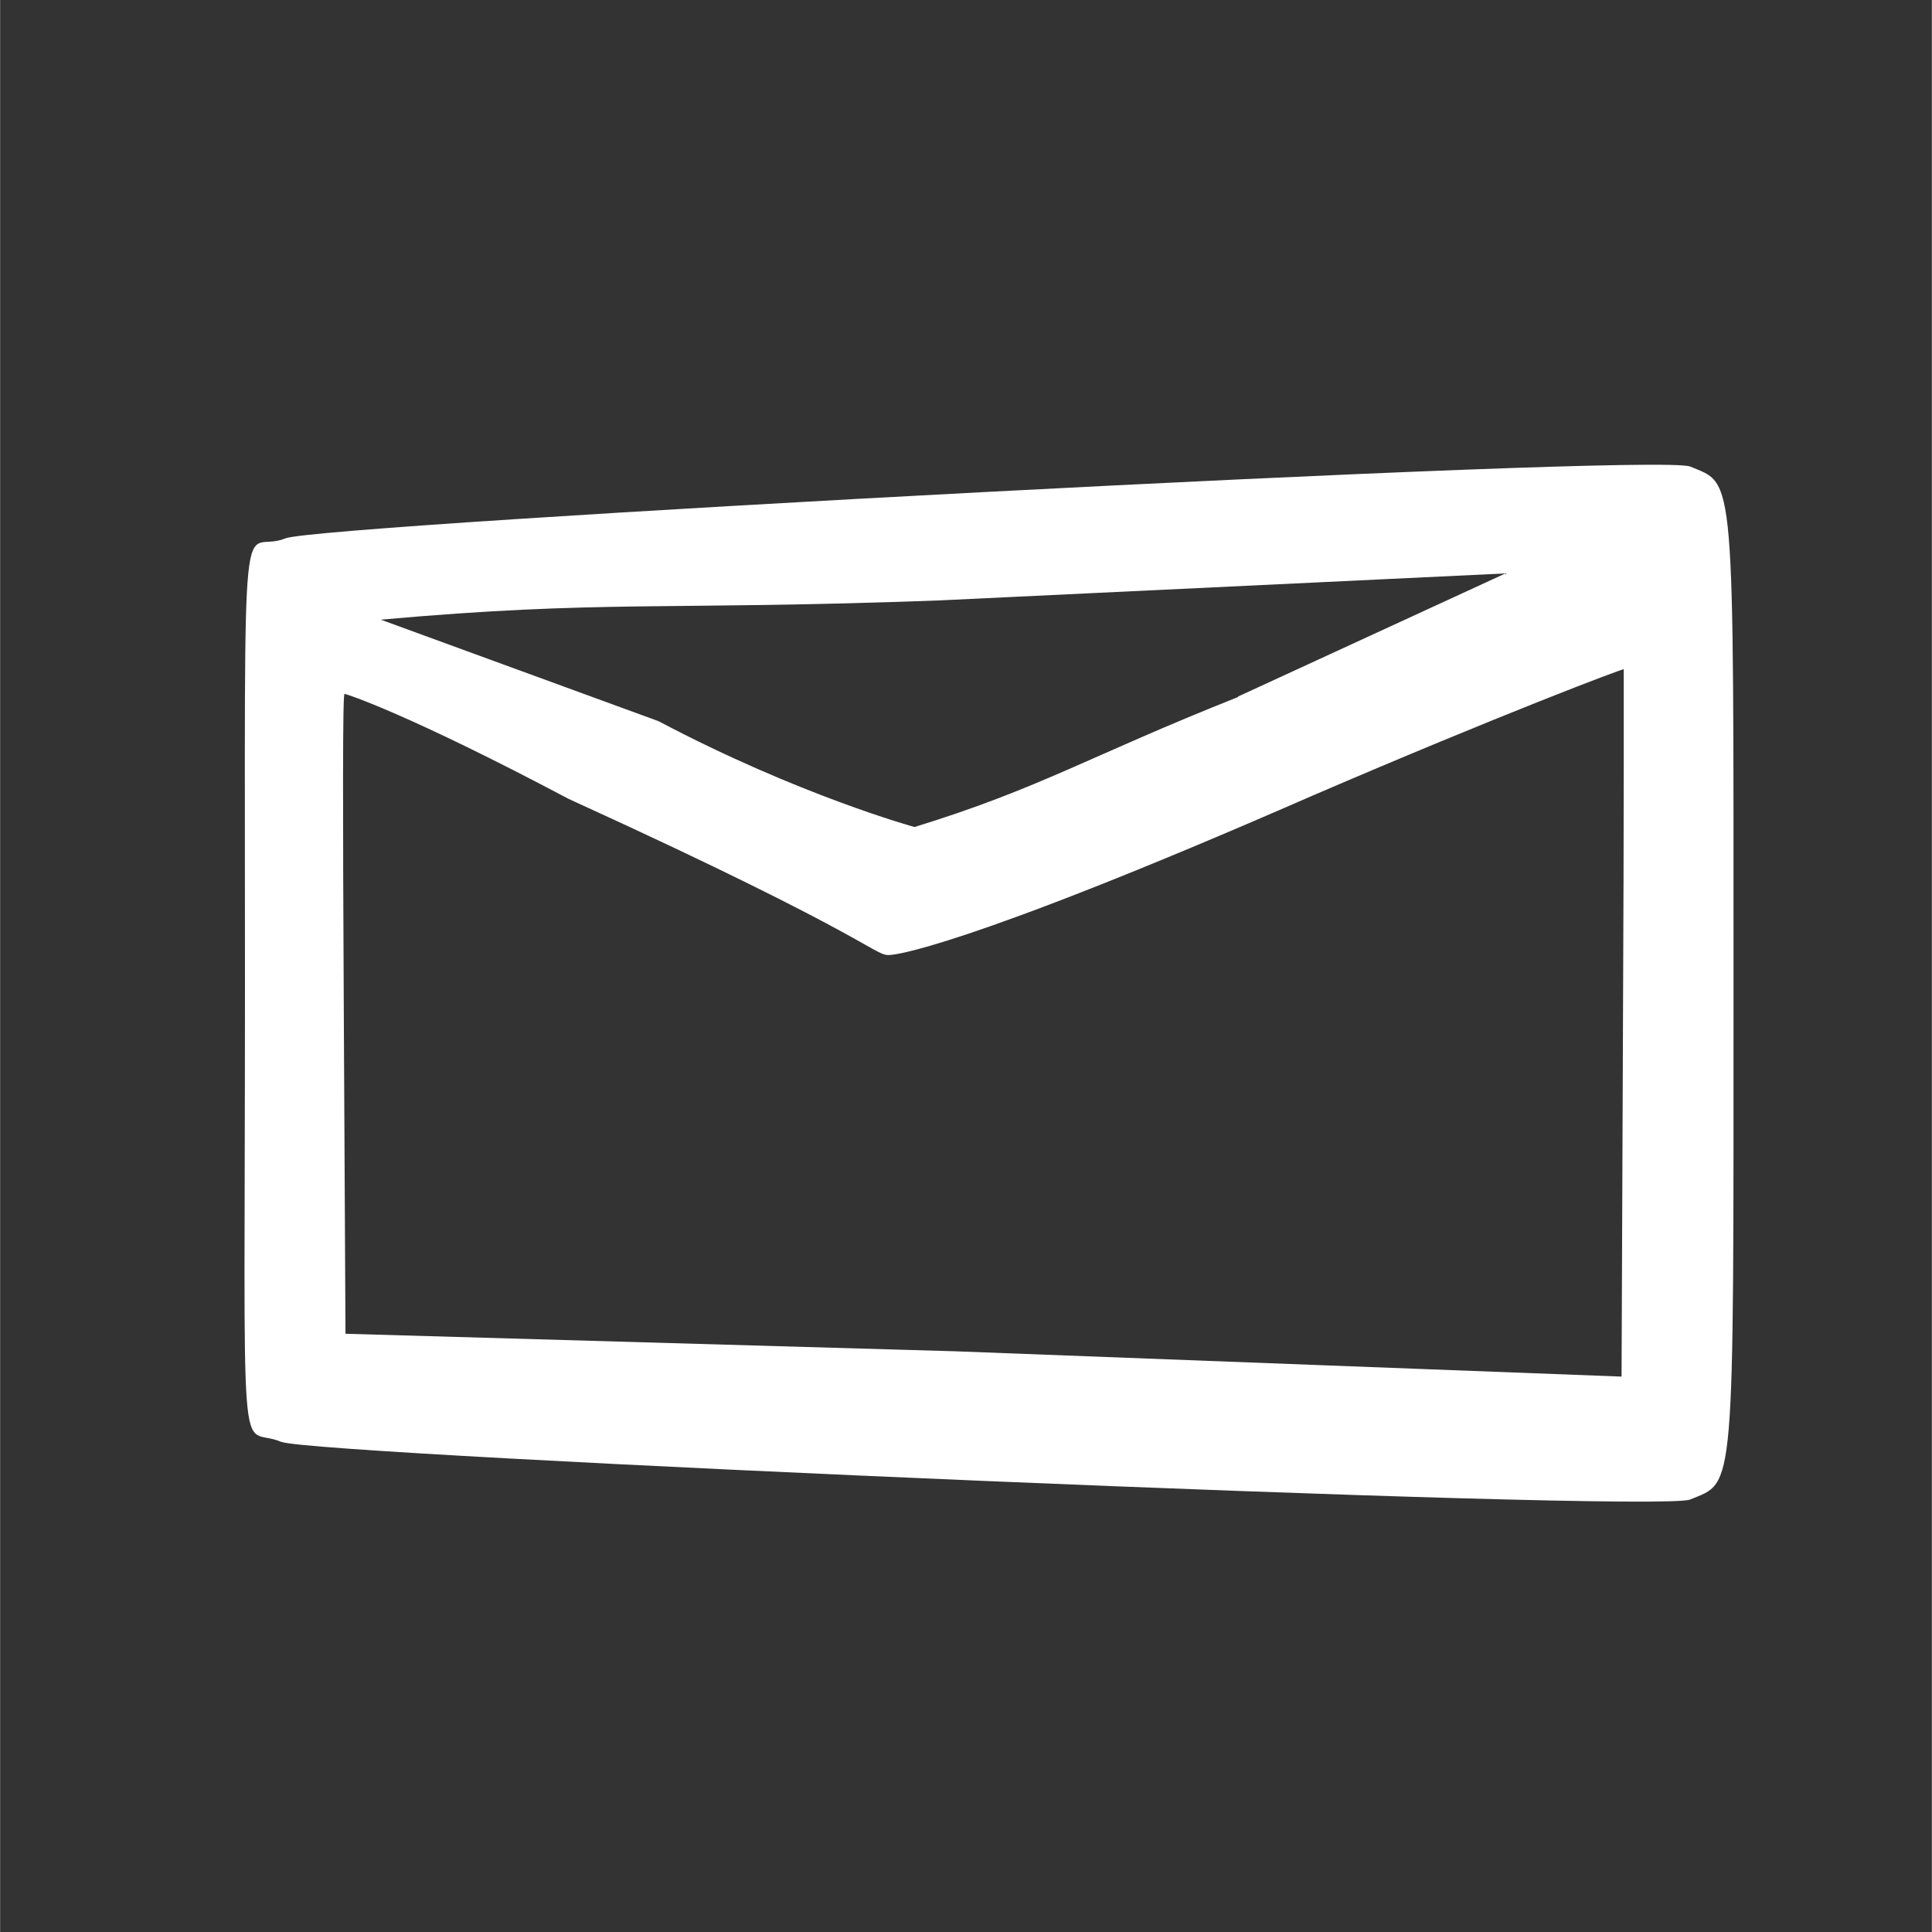
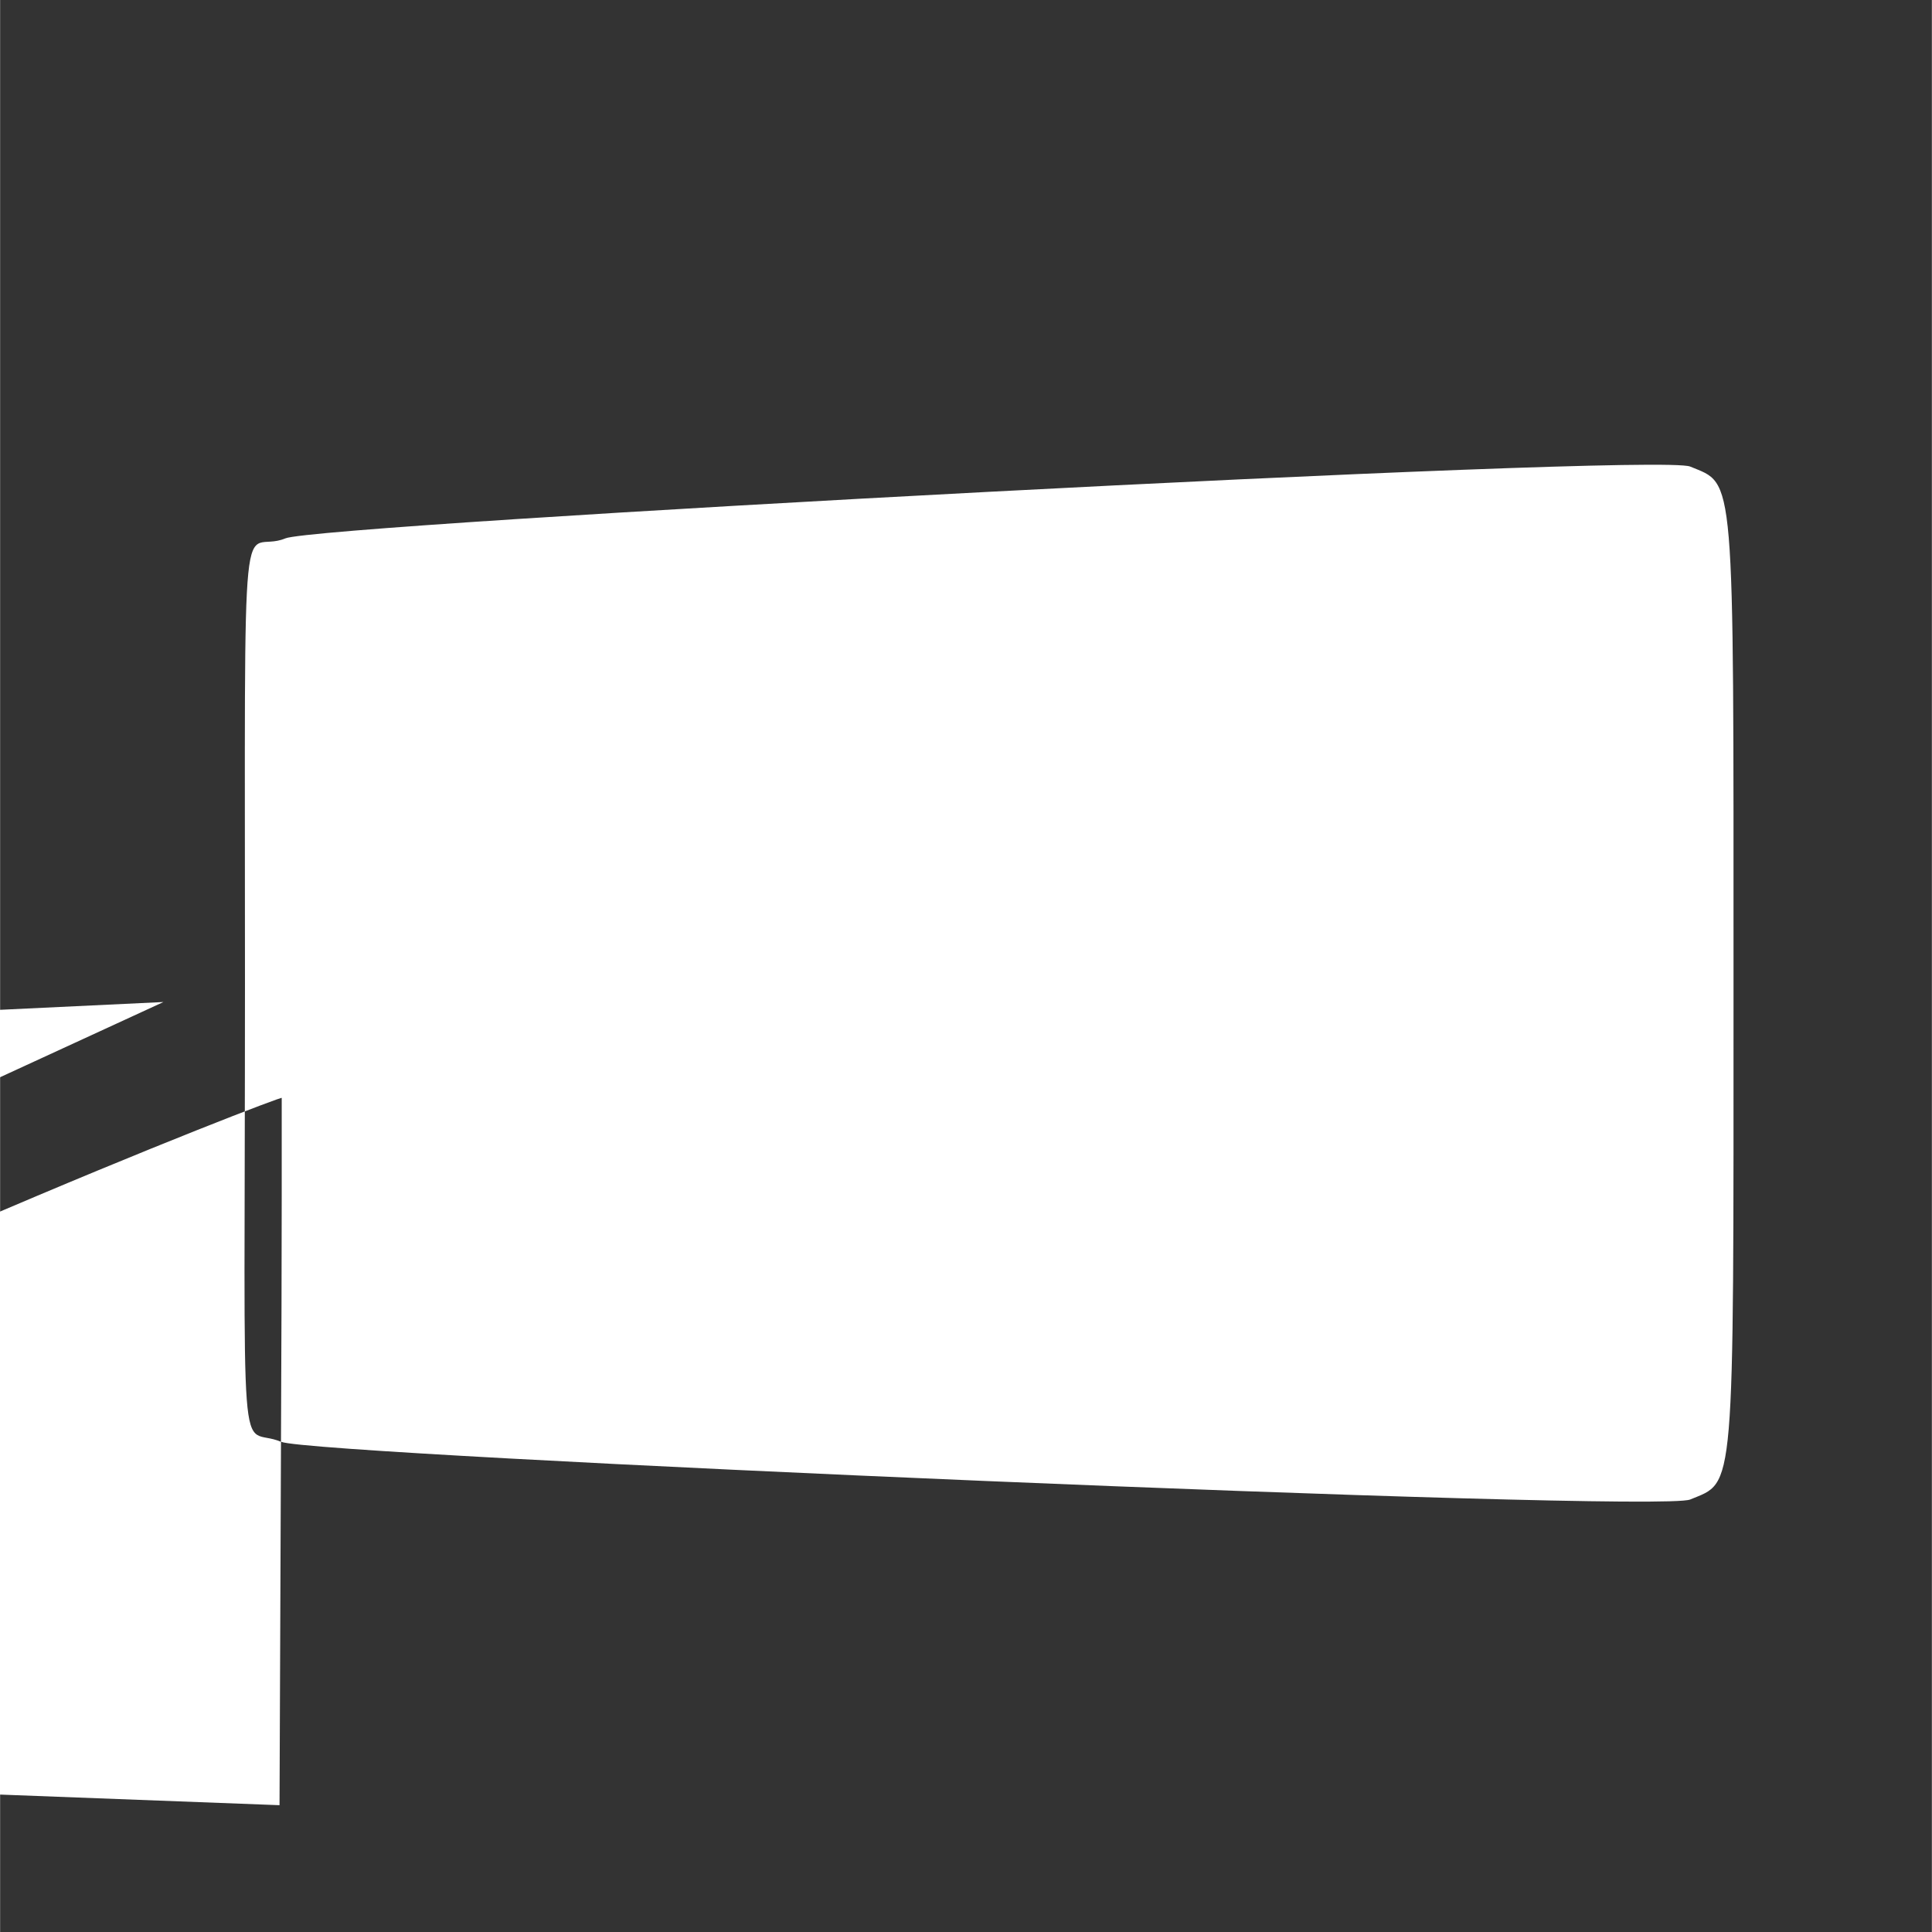
<svg xmlns="http://www.w3.org/2000/svg" xmlns:ns1="http://www.inkscape.org/namespaces/inkscape" xmlns:ns2="http://sodipodi.sourceforge.net/DTD/sodipodi-0.dtd" width="30" height="30" viewBox="0 0 7.937 7.938" version="1.1" id="svg1651" ns1:version="0.92.2 (30a58d1, 2017-08-07)" ns2:docname="cube.svg">
  <rect x="0" y="0" width="7.937" height="7.938" fill="#333333" stroke="none" />
  <defs id="defs1645" />
  <ns2:namedview id="base" pagecolor="#ffffff" bordercolor="#666666" borderopacity="1.0" ns1:pageopacity="0.0" ns1:pageshadow="2" ns1:zoom="5.6" ns1:cx="-27.438934" ns1:cy="40.163925" ns1:document-units="mm" ns1:current-layer="layer1" showgrid="false" units="px" ns1:window-width="1920" ns1:window-height="1029" ns1:window-x="0" ns1:window-y="33" ns1:window-maximized="1" />
  <g ns1:label="Layer 1" ns1:groupmode="layer" id="layer1" transform="translate(0,-289.062)">
-     <path style="fill:#ffffff;stroke-width:0.027" d="m 1.154,294.986 c -0.178,-0.077 -0.148,0.236 -0.148,-1.885 0,-2.129 -0.019,-1.75 0.166,-1.827 0.138,-0.058 5.633,-0.353 5.772,-0.295 0.185,0.077 0.178,-0.006 0.178,2.122 0,2.129 0.007,2.045 -0.178,2.122 -0.136,0.057 -5.659,-0.181 -5.789,-0.237 z m 5.514,-1.761 c 0.004,-0.8 0.003,-1.413 0.003,-1.413 0.005,-0.007 -0.512,0.189 -1.281,0.52 -1.47,0.643 -1.728,0.653 -1.728,0.653 -0.073,0.01 -0.024,-0.047 -1.327,-0.641 -0.657,-0.348 -0.912,-0.431 -0.92,-0.431 -0.008,0 -0.007,0.489 -0.003,1.289 l 0.007,1.34 2.505,0.072 2.738,0.104 z m -1.582,-1.301 1.099,-0.506 -2.328,0.111 c -1.135,0.042 -1.373,-0.003 -2.293,0.079 l 1.141,0.417 c 0.575,0.304 1.052,0.435 1.052,0.435 0.519,-0.16 0.717,-0.291 1.329,-0.534 z" id="path2207" ns1:connector-curvature="0" ns2:nodetypes="csccscccsscscsscccscccccccc" />
+     <path style="fill:#ffffff;stroke-width:0.027" d="m 1.154,294.986 c -0.178,-0.077 -0.148,0.236 -0.148,-1.885 0,-2.129 -0.019,-1.75 0.166,-1.827 0.138,-0.058 5.633,-0.353 5.772,-0.295 0.185,0.077 0.178,-0.006 0.178,2.122 0,2.129 0.007,2.045 -0.178,2.122 -0.136,0.057 -5.659,-0.181 -5.789,-0.237 z c 0.004,-0.8 0.003,-1.413 0.003,-1.413 0.005,-0.007 -0.512,0.189 -1.281,0.52 -1.47,0.643 -1.728,0.653 -1.728,0.653 -0.073,0.01 -0.024,-0.047 -1.327,-0.641 -0.657,-0.348 -0.912,-0.431 -0.92,-0.431 -0.008,0 -0.007,0.489 -0.003,1.289 l 0.007,1.34 2.505,0.072 2.738,0.104 z m -1.582,-1.301 1.099,-0.506 -2.328,0.111 c -1.135,0.042 -1.373,-0.003 -2.293,0.079 l 1.141,0.417 c 0.575,0.304 1.052,0.435 1.052,0.435 0.519,-0.16 0.717,-0.291 1.329,-0.534 z" id="path2207" ns1:connector-curvature="0" ns2:nodetypes="csccscccsscscsscccscccccccc" />
  </g>
</svg>